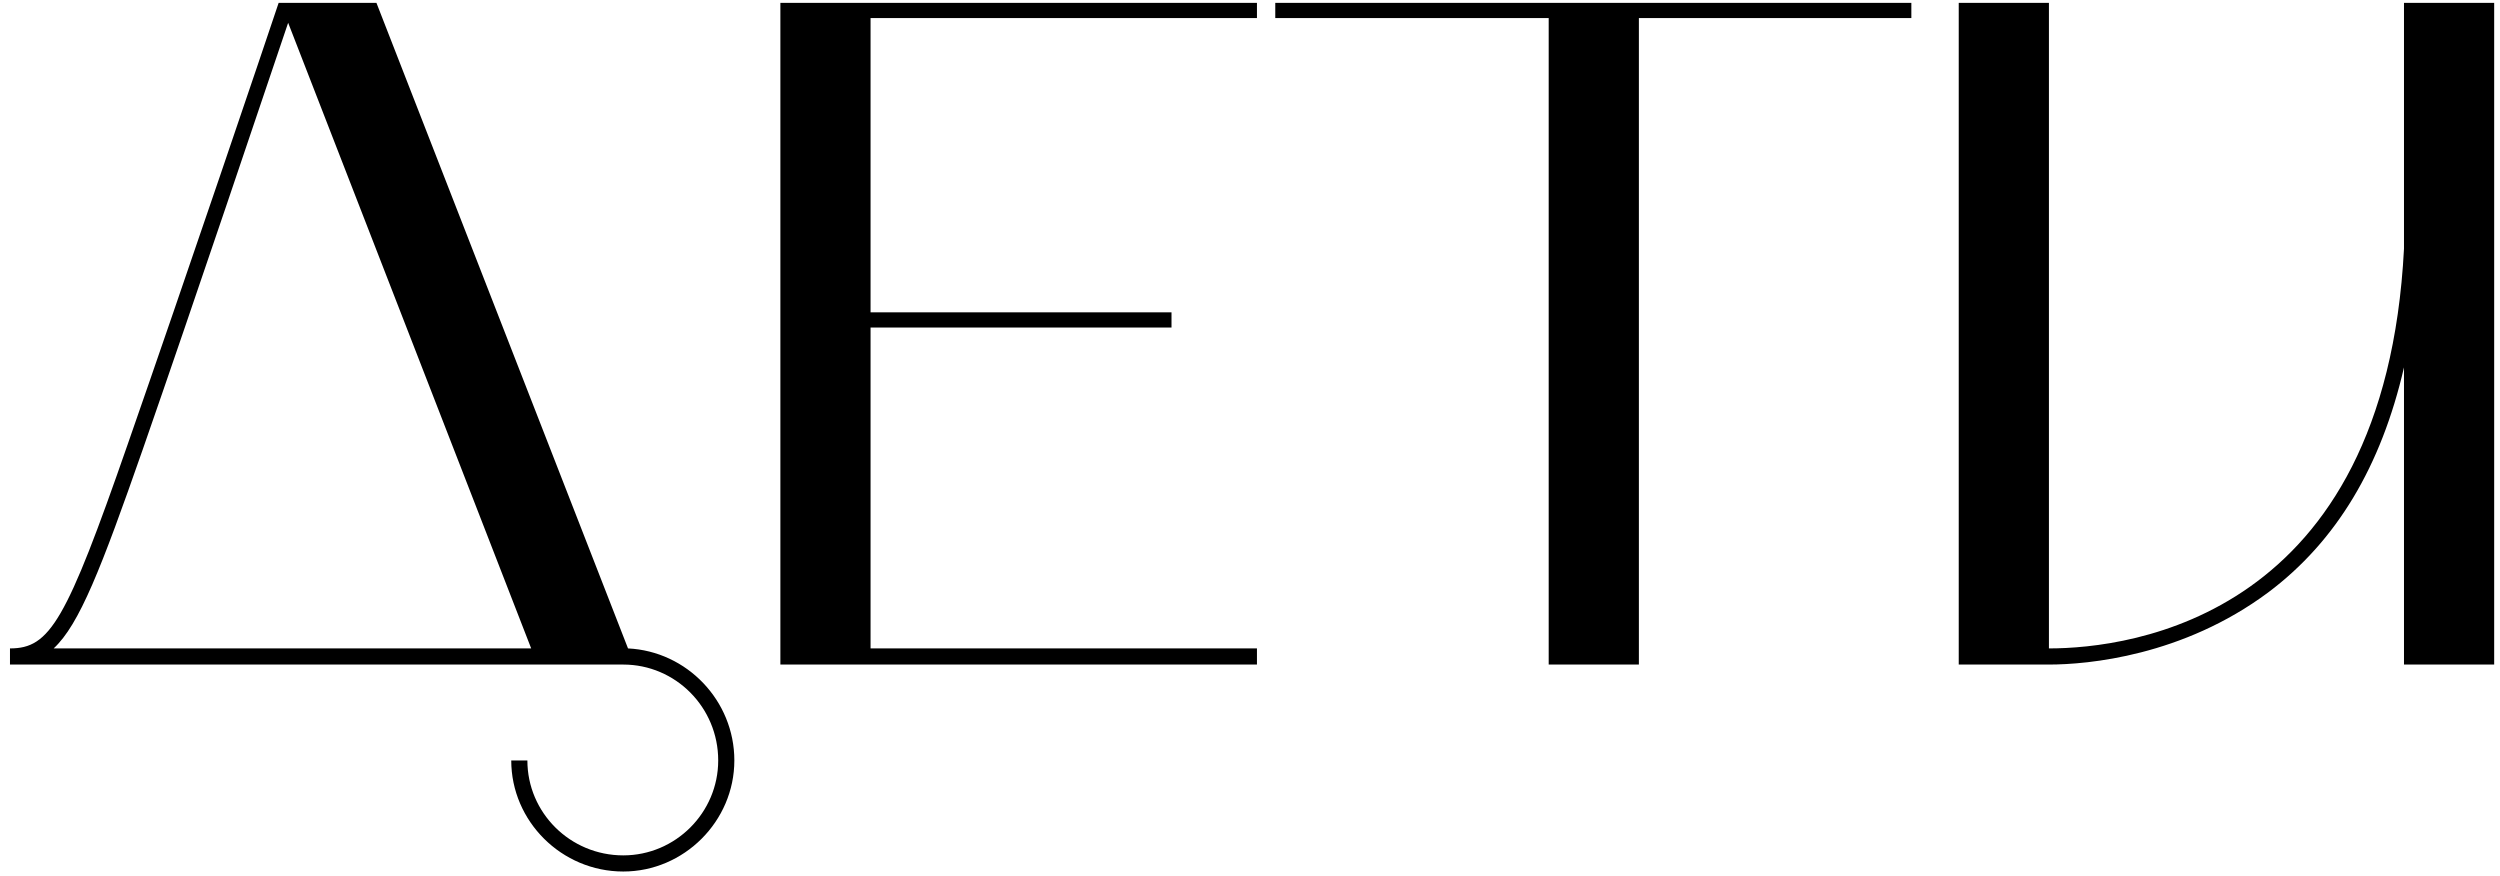
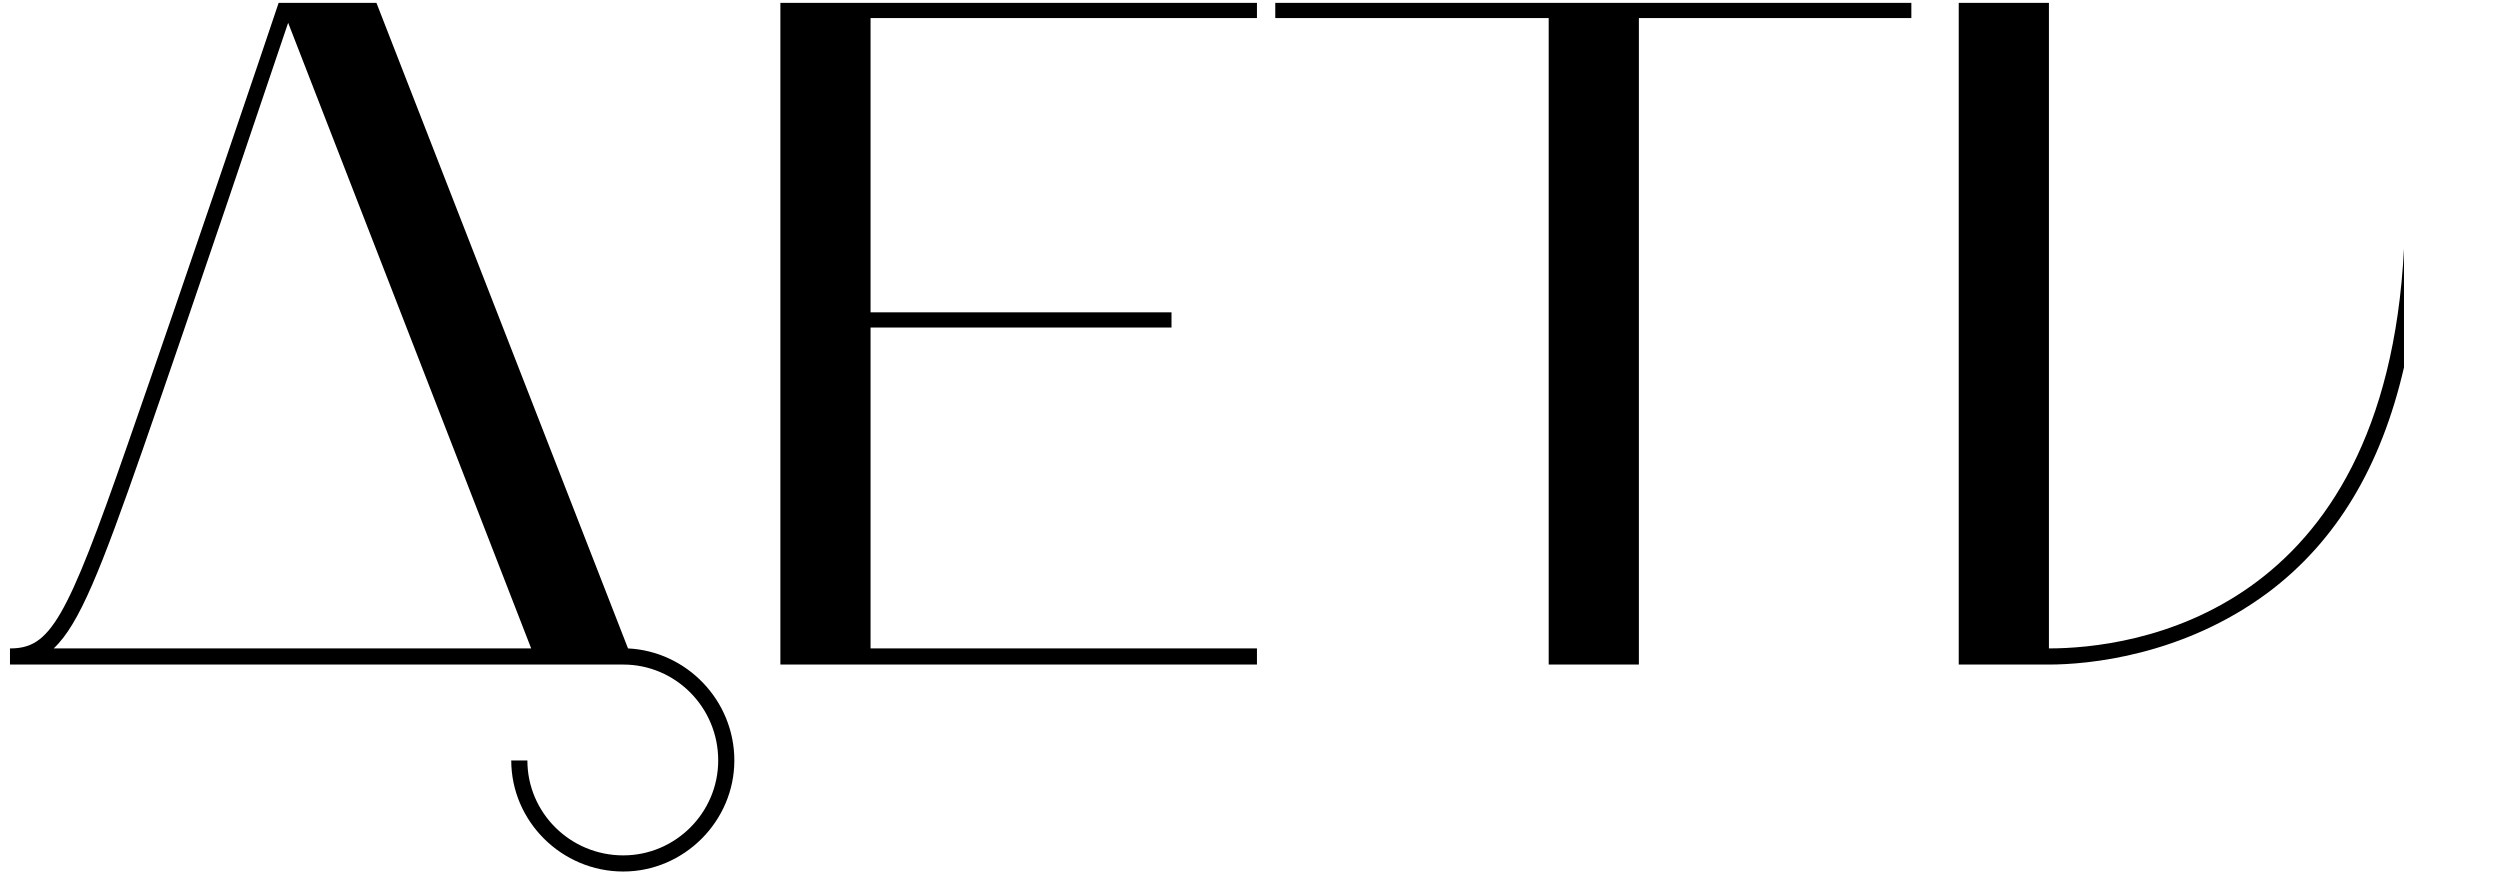
<svg xmlns="http://www.w3.org/2000/svg" width="237" height="83" viewBox="0 0 237 83" fill="none">
-   <path d="M59.086 63H0.946V61.47C4.726 61.47 6.256 58.95 12.106 42.12C17.506 26.64 25.246 3.78 26.416 0.27H35.686L59.536 61.47C65.116 61.74 69.616 66.42 69.616 72.09C69.616 77.85 64.846 82.62 59.086 82.62C53.236 82.62 48.466 77.85 48.466 72.09H49.996C49.996 77.04 54.046 81.09 59.086 81.09C64.036 81.09 68.086 77.04 68.086 72.09C68.086 67.05 64.036 63 59.086 63ZM13.546 42.57C9.586 53.91 7.516 59.22 5.086 61.47H50.356L27.316 2.16C25.156 8.55 18.406 28.62 13.546 42.57ZM73.98 63V0.27H119.159V1.71H82.529V29.61H111.059V31.05H82.529V61.47H119.159V63H73.98ZM146.816 1.71H120.896V0.27H181.196V1.71H155.366V63H146.816V1.71ZM194.238 63H185.688V0.27H194.238V61.47C201.978 61.47 226.098 58.5 227.898 23.58V0.27H236.448V63H227.898V34.83C225.738 44.19 221.508 51.3 215.028 56.16C206.928 62.19 197.928 63 194.238 63Z" fill="black" />
+   <path d="M59.086 63H0.946V61.47C4.726 61.47 6.256 58.95 12.106 42.12C17.506 26.64 25.246 3.78 26.416 0.27H35.686L59.536 61.47C65.116 61.74 69.616 66.42 69.616 72.09C69.616 77.85 64.846 82.62 59.086 82.62C53.236 82.62 48.466 77.85 48.466 72.09H49.996C49.996 77.04 54.046 81.09 59.086 81.09C64.036 81.09 68.086 77.04 68.086 72.09C68.086 67.05 64.036 63 59.086 63ZM13.546 42.57C9.586 53.91 7.516 59.22 5.086 61.47H50.356L27.316 2.16C25.156 8.55 18.406 28.62 13.546 42.57ZM73.98 63V0.27H119.159V1.71H82.529V29.61H111.059V31.05H82.529V61.47H119.159V63H73.98ZM146.816 1.71H120.896V0.27H181.196V1.71H155.366V63H146.816V1.71ZM194.238 63H185.688V0.27H194.238V61.47C201.978 61.47 226.098 58.5 227.898 23.58V0.27V63H227.898V34.83C225.738 44.19 221.508 51.3 215.028 56.16C206.928 62.19 197.928 63 194.238 63Z" fill="black" />
</svg>